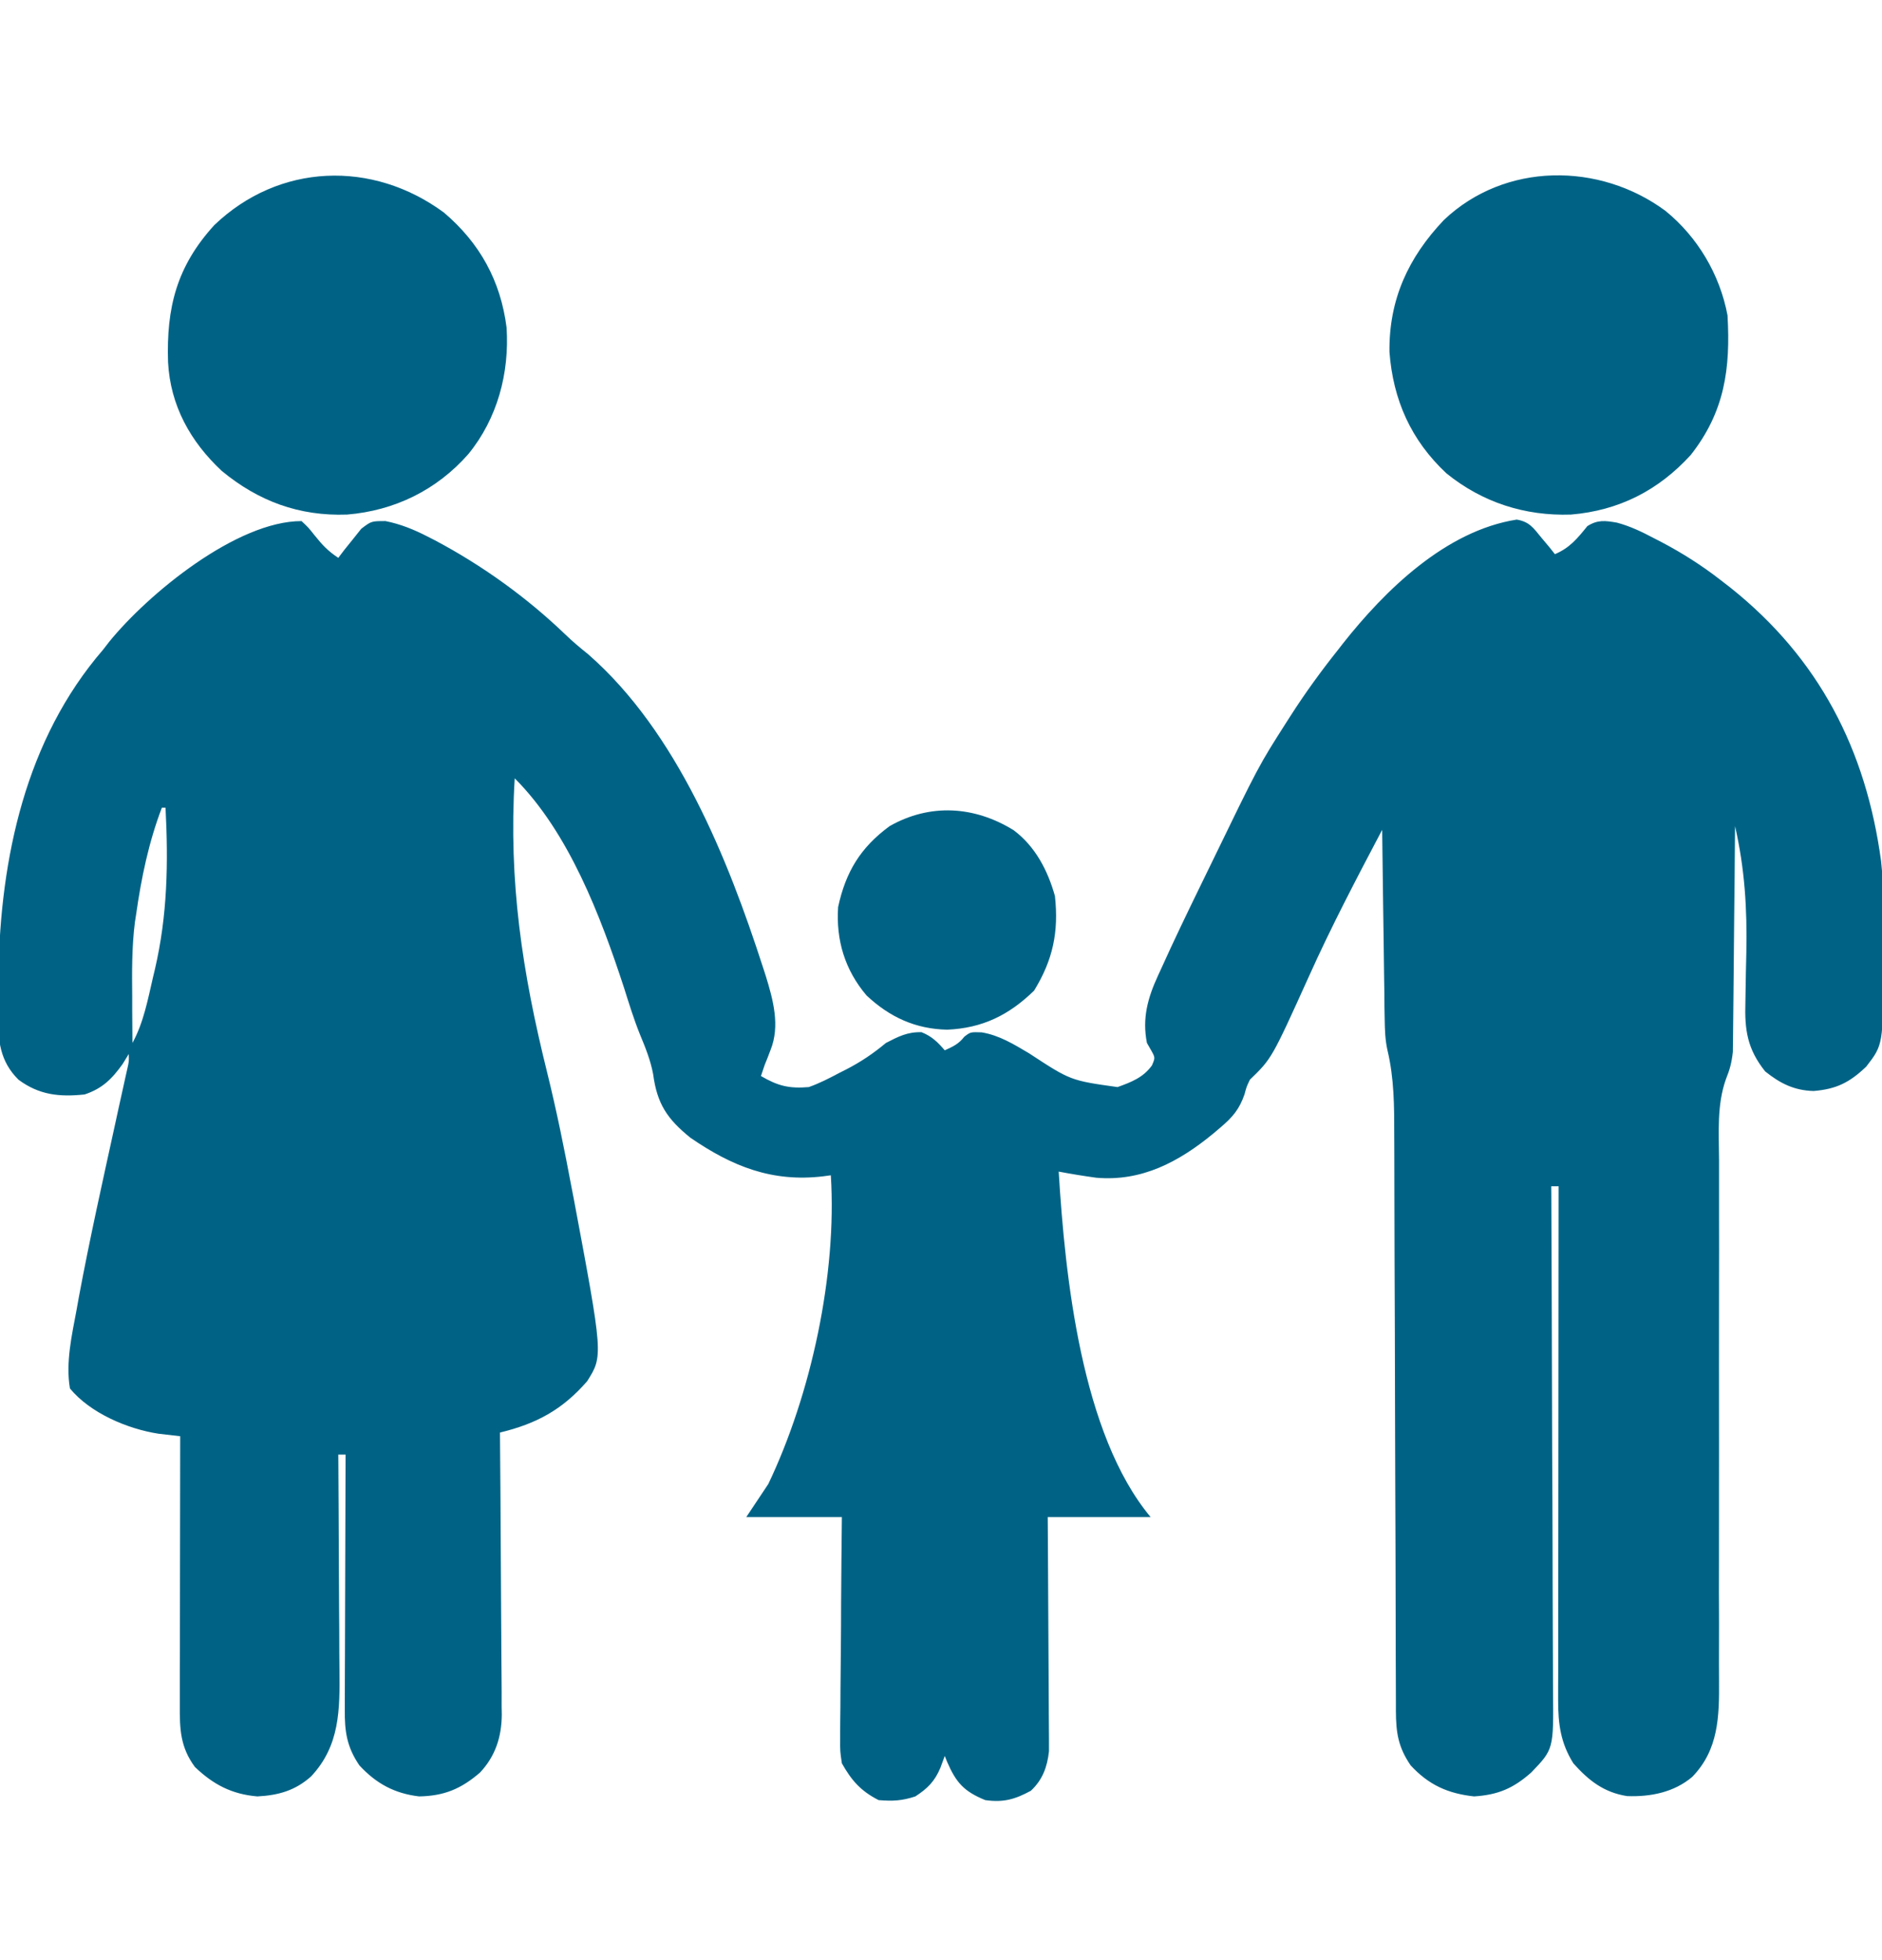
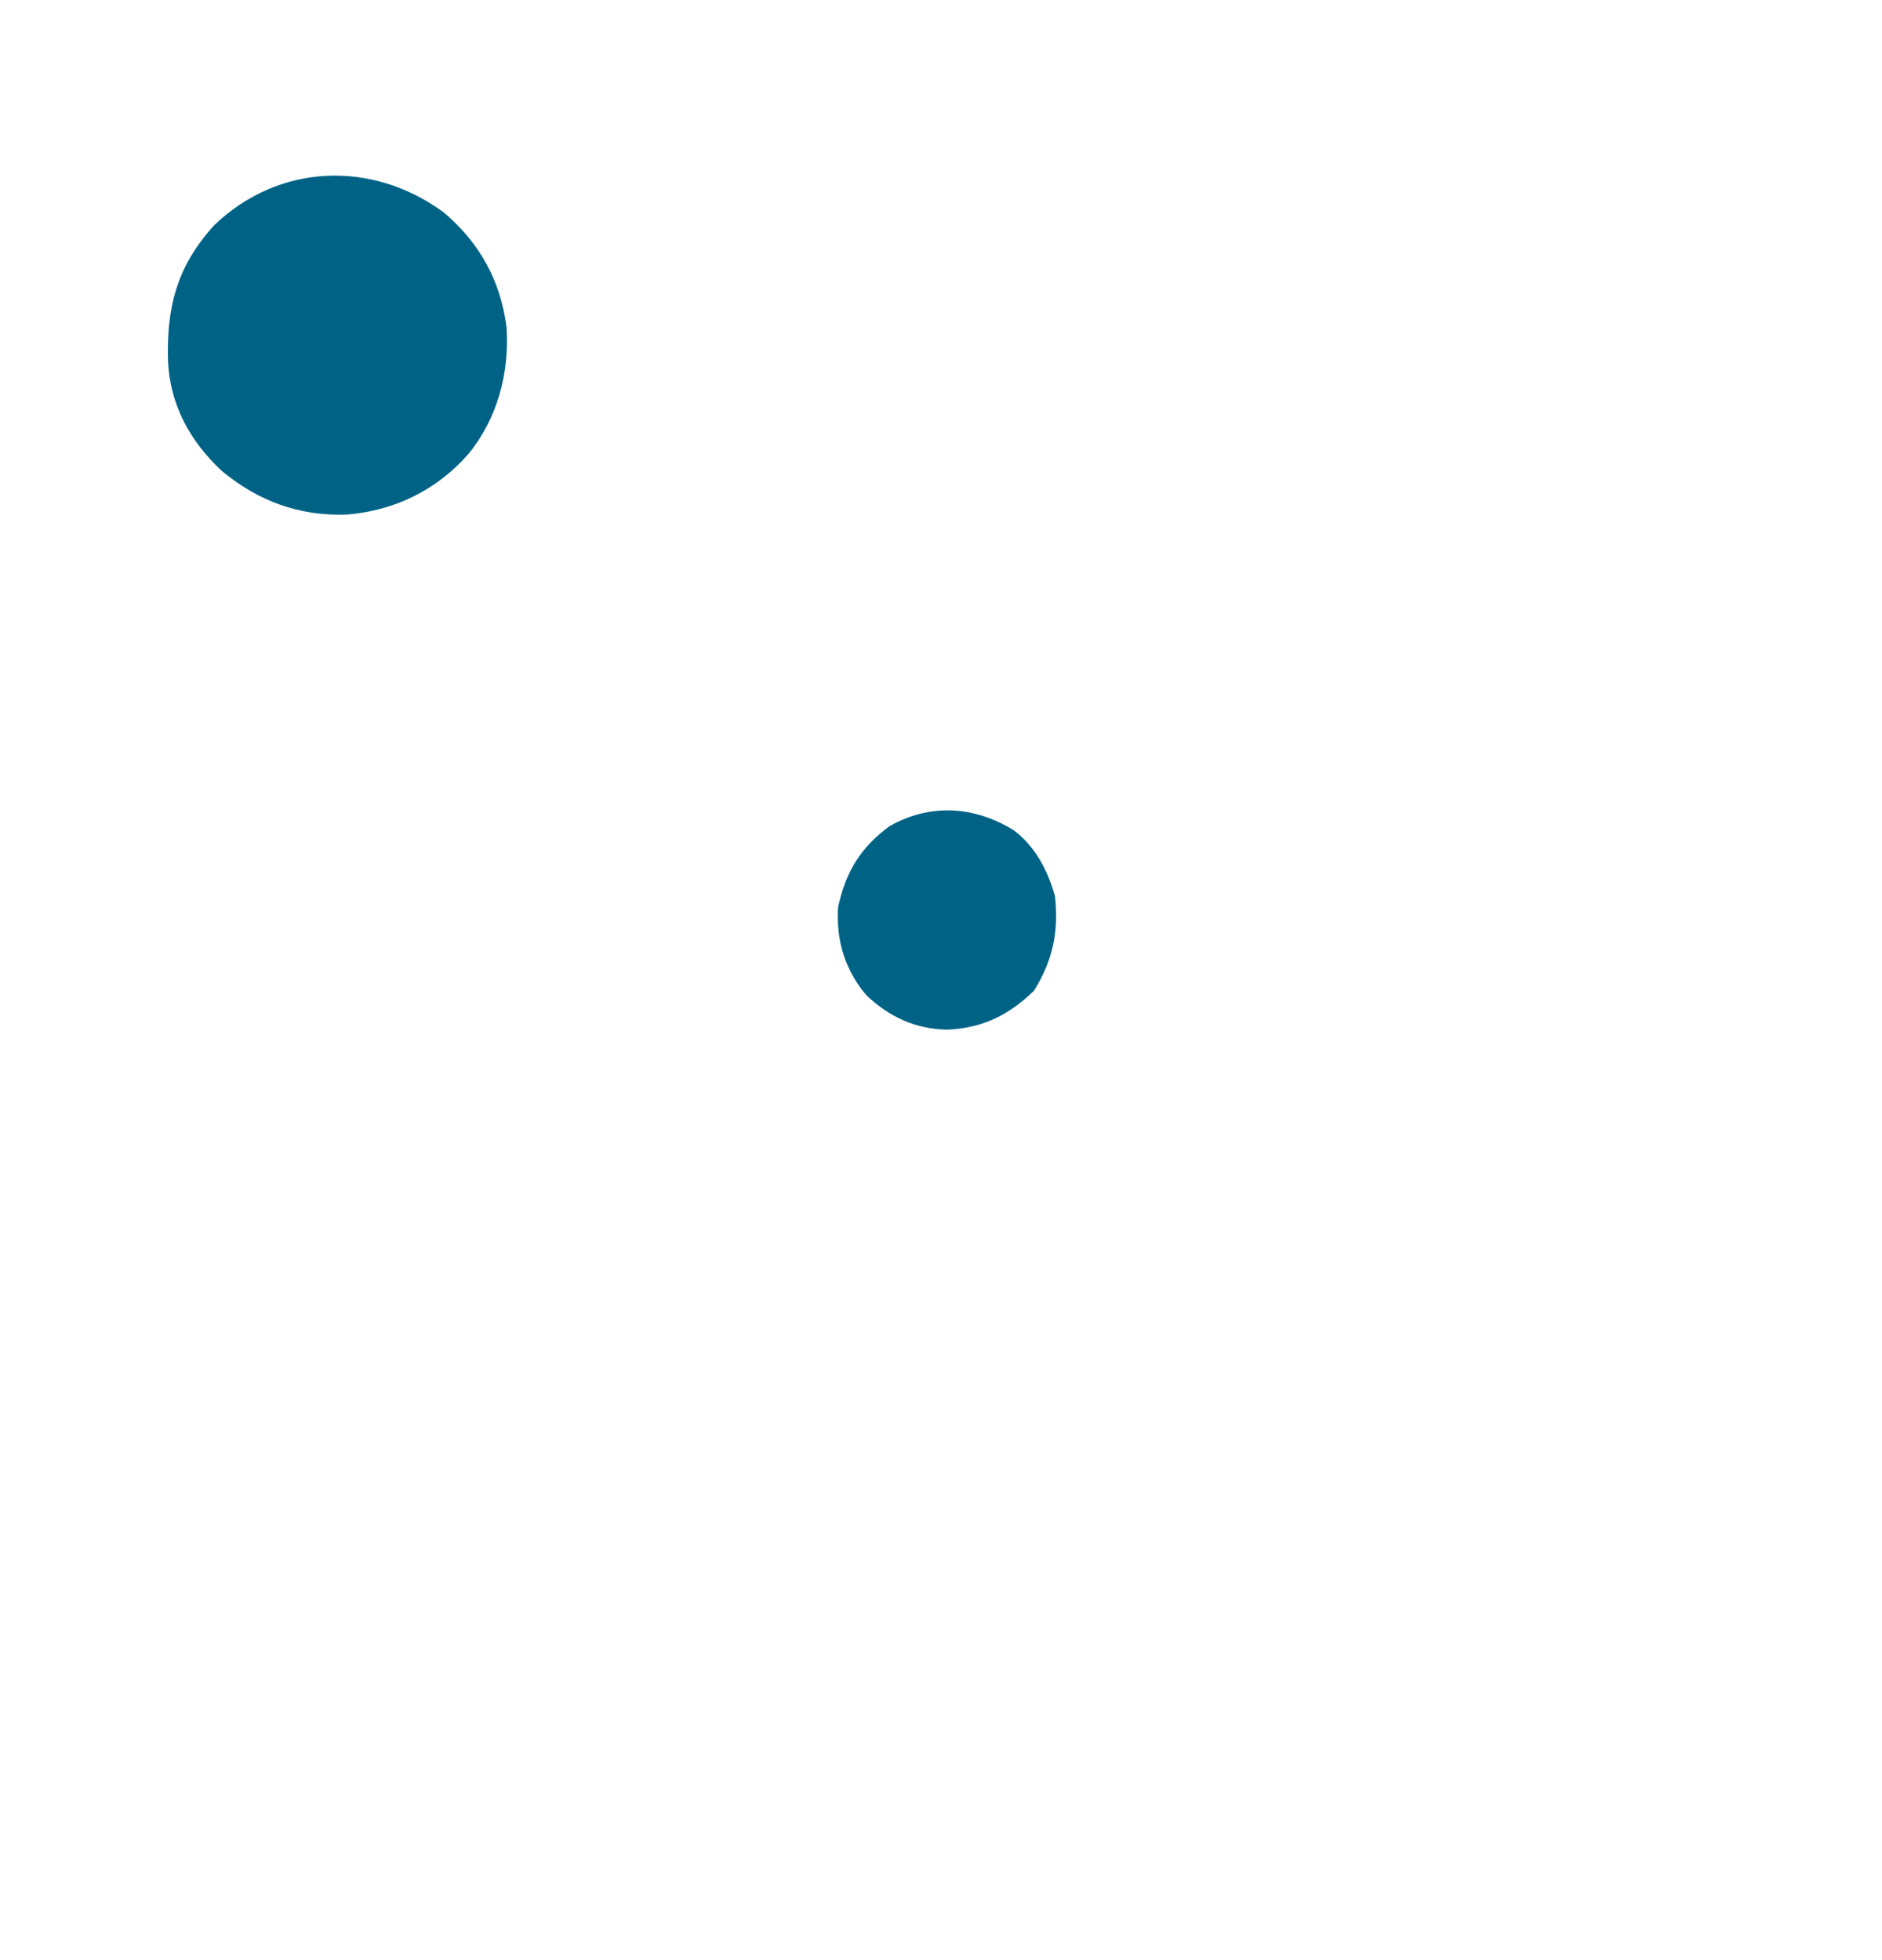
<svg xmlns="http://www.w3.org/2000/svg" width="24" height="25" viewBox="0 0 24 25" fill="none">
  <g clip-path="url(#clip0_2184_5462)">
-     <path d="M3.845 6.646C3.93 6.725 3.93 6.725 4.012 6.828C4.111 6.951 4.18 7.026 4.314 7.115C4.34 7.08 4.366 7.046 4.393 7.011C4.446 6.945 4.446 6.945 4.501 6.877C4.536 6.833 4.571 6.789 4.607 6.744C4.736 6.646 4.736 6.646 4.916 6.646C5.107 6.684 5.279 6.754 5.45 6.842C5.498 6.866 5.498 6.866 5.546 6.891C6.148 7.21 6.718 7.62 7.209 8.092C7.303 8.183 7.4 8.264 7.501 8.345C8.634 9.335 9.283 10.953 9.731 12.341C9.742 12.376 9.753 12.41 9.765 12.446C9.859 12.751 9.95 13.082 9.827 13.39C9.814 13.424 9.801 13.458 9.788 13.492C9.776 13.522 9.764 13.553 9.751 13.584C9.736 13.63 9.72 13.676 9.704 13.724C9.921 13.851 10.064 13.886 10.314 13.865C10.447 13.818 10.57 13.755 10.694 13.689C10.727 13.673 10.759 13.656 10.793 13.639C10.979 13.543 11.136 13.437 11.298 13.302C11.457 13.22 11.572 13.16 11.752 13.165C11.884 13.218 11.956 13.29 12.048 13.396C12.154 13.348 12.225 13.316 12.297 13.223C12.376 13.162 12.376 13.162 12.519 13.167C12.746 13.205 12.928 13.319 13.123 13.434C13.652 13.781 13.652 13.781 14.251 13.865C14.427 13.802 14.579 13.743 14.69 13.589C14.732 13.49 14.732 13.49 14.681 13.398C14.663 13.367 14.645 13.335 14.626 13.302C14.564 12.989 14.636 12.728 14.767 12.444C14.782 12.412 14.796 12.38 14.812 12.346C14.967 12.002 15.131 11.662 15.296 11.323C15.347 11.22 15.397 11.116 15.447 11.013C16.052 9.765 16.052 9.765 16.407 9.209C16.427 9.179 16.446 9.148 16.466 9.117C16.651 8.829 16.851 8.554 17.064 8.287C17.083 8.262 17.102 8.237 17.122 8.212C17.664 7.525 18.439 6.768 19.342 6.627C19.503 6.654 19.555 6.733 19.656 6.857C19.706 6.916 19.706 6.916 19.756 6.976C19.78 7.006 19.804 7.036 19.829 7.068C20.019 6.987 20.115 6.868 20.243 6.71C20.375 6.627 20.47 6.64 20.62 6.666C20.788 6.711 20.936 6.782 21.089 6.863C21.138 6.888 21.138 6.888 21.188 6.914C21.454 7.054 21.701 7.211 21.939 7.396C21.981 7.429 22.023 7.462 22.067 7.495C23.197 8.396 23.796 9.562 23.988 10.981C24.023 11.299 24.02 11.619 24.017 11.938C24.016 12.061 24.016 12.184 24.016 12.308C24.015 13.324 24.015 13.324 23.799 13.604C23.586 13.807 23.419 13.891 23.127 13.915C22.879 13.908 22.701 13.818 22.51 13.665C22.282 13.379 22.247 13.137 22.258 12.782C22.259 12.722 22.259 12.722 22.26 12.66C22.262 12.489 22.266 12.318 22.27 12.146C22.281 11.588 22.25 11.082 22.126 10.537C22.126 10.574 22.126 10.611 22.125 10.649C22.123 11.002 22.119 11.354 22.115 11.707C22.113 11.888 22.111 12.069 22.11 12.25C22.109 12.425 22.107 12.6 22.105 12.775C22.104 12.842 22.103 12.908 22.103 12.975C22.102 13.068 22.101 13.162 22.1 13.256C22.099 13.309 22.099 13.362 22.098 13.417C22.082 13.558 22.06 13.638 22.009 13.766C21.893 14.095 21.92 14.446 21.922 14.79C21.922 14.869 21.922 14.949 21.922 15.028C21.922 15.198 21.922 15.368 21.922 15.537C21.923 15.806 21.923 16.075 21.922 16.344C21.921 17.061 21.921 17.777 21.922 18.493C21.922 18.964 21.922 19.435 21.921 19.906C21.92 20.173 21.92 20.44 21.922 20.707C21.922 20.874 21.922 21.04 21.921 21.207C21.921 21.283 21.921 21.36 21.922 21.437C21.925 21.891 21.917 22.317 21.58 22.663C21.348 22.86 21.048 22.919 20.75 22.908C20.454 22.862 20.26 22.71 20.064 22.49C19.901 22.228 19.87 21.99 19.87 21.686C19.87 21.599 19.87 21.599 19.87 21.511C19.87 21.447 19.871 21.383 19.871 21.319C19.871 21.252 19.871 21.184 19.871 21.117C19.871 20.934 19.871 20.751 19.871 20.568C19.872 20.377 19.872 20.186 19.872 19.995C19.872 19.633 19.872 19.271 19.873 18.909C19.873 18.497 19.874 18.085 19.874 17.673C19.874 16.825 19.875 15.978 19.876 15.13C19.845 15.13 19.814 15.13 19.782 15.13C19.783 15.166 19.783 15.202 19.783 15.239C19.787 16.113 19.79 16.987 19.792 17.861C19.793 18.284 19.794 18.707 19.797 19.129C19.798 19.498 19.8 19.866 19.8 20.235C19.8 20.43 19.801 20.625 19.802 20.82C19.803 21.004 19.804 21.187 19.804 21.371C19.804 21.438 19.804 21.506 19.805 21.573C19.812 22.31 19.812 22.31 19.527 22.607C19.297 22.81 19.104 22.892 18.798 22.912C18.464 22.875 18.221 22.767 17.989 22.516C17.83 22.283 17.802 22.099 17.801 21.818C17.801 21.784 17.801 21.75 17.801 21.715C17.8 21.601 17.8 21.486 17.8 21.372C17.8 21.29 17.8 21.208 17.799 21.126C17.799 20.95 17.798 20.774 17.798 20.597C17.798 20.318 17.797 20.039 17.796 19.76C17.793 19.167 17.792 18.574 17.79 17.981C17.789 17.342 17.787 16.702 17.784 16.063C17.783 15.786 17.783 15.508 17.782 15.231C17.782 15.058 17.781 14.885 17.781 14.713C17.78 14.633 17.78 14.553 17.78 14.473C17.78 14.107 17.779 13.755 17.694 13.397C17.664 13.264 17.66 13.135 17.658 12.999C17.657 12.918 17.657 12.918 17.655 12.835C17.654 12.749 17.654 12.749 17.654 12.662C17.652 12.572 17.652 12.572 17.651 12.481C17.649 12.324 17.647 12.167 17.645 12.01C17.643 11.849 17.641 11.688 17.638 11.527C17.634 11.213 17.63 10.898 17.626 10.584C17.301 11.201 16.978 11.816 16.692 12.453C16.218 13.501 16.218 13.501 15.939 13.771C15.896 13.862 15.896 13.862 15.871 13.956C15.805 14.147 15.721 14.247 15.564 14.38C15.533 14.406 15.503 14.432 15.471 14.459C15.033 14.819 14.56 15.072 13.979 15.021C13.819 14.999 13.66 14.973 13.501 14.943C13.583 16.288 13.791 18.291 14.673 19.349C14.24 19.349 13.807 19.349 13.361 19.349C13.361 19.443 13.362 19.537 13.363 19.633C13.365 19.943 13.367 20.253 13.368 20.563C13.369 20.751 13.37 20.939 13.371 21.127C13.373 21.308 13.373 21.49 13.374 21.671C13.374 21.74 13.375 21.809 13.375 21.878C13.376 21.975 13.377 22.073 13.377 22.169C13.377 22.252 13.377 22.252 13.377 22.337C13.355 22.536 13.295 22.701 13.146 22.84C12.945 22.949 12.797 22.992 12.564 22.959C12.293 22.848 12.194 22.738 12.078 22.471C12.068 22.447 12.058 22.422 12.048 22.396C12.03 22.446 12.011 22.497 11.992 22.548C11.919 22.72 11.831 22.809 11.673 22.912C11.503 22.968 11.383 22.974 11.204 22.959C10.977 22.843 10.86 22.71 10.736 22.49C10.713 22.337 10.713 22.337 10.714 22.169C10.714 22.139 10.714 22.108 10.714 22.077C10.714 21.976 10.716 21.876 10.717 21.775C10.718 21.705 10.718 21.635 10.718 21.565C10.719 21.382 10.721 21.198 10.723 21.015C10.725 20.827 10.726 20.639 10.726 20.452C10.728 20.084 10.732 19.717 10.736 19.349C10.333 19.349 9.931 19.349 9.517 19.349C9.61 19.21 9.702 19.071 9.798 18.927C10.344 17.784 10.675 16.251 10.595 14.99C10.547 14.996 10.547 14.996 10.499 15.003C9.847 15.081 9.336 14.877 8.803 14.51C8.508 14.271 8.379 14.078 8.329 13.699C8.294 13.517 8.231 13.362 8.16 13.191C8.082 12.997 8.021 12.798 7.958 12.599C7.66 11.687 7.255 10.619 6.564 9.927C6.484 11.24 6.66 12.4 6.976 13.672C7.097 14.162 7.197 14.655 7.29 15.151C7.298 15.191 7.306 15.232 7.314 15.274C7.692 17.292 7.692 17.292 7.488 17.616C7.171 17.981 6.84 18.159 6.376 18.271C6.377 18.319 6.377 18.367 6.377 18.416C6.381 18.869 6.384 19.321 6.386 19.773C6.387 20.006 6.388 20.238 6.39 20.471C6.392 20.696 6.393 20.92 6.394 21.145C6.394 21.23 6.395 21.316 6.396 21.401C6.397 21.522 6.398 21.642 6.397 21.762C6.398 21.797 6.399 21.832 6.399 21.868C6.397 22.151 6.318 22.399 6.121 22.608C5.88 22.816 5.664 22.906 5.345 22.912C5.032 22.875 4.798 22.749 4.583 22.516C4.423 22.282 4.394 22.083 4.397 21.804C4.397 21.768 4.397 21.733 4.397 21.697C4.397 21.581 4.398 21.465 4.398 21.349C4.398 21.269 4.399 21.188 4.399 21.107C4.399 20.896 4.4 20.684 4.401 20.472C4.402 20.256 4.402 20.04 4.403 19.824C4.404 19.4 4.405 18.976 4.407 18.552C4.376 18.552 4.346 18.552 4.314 18.552C4.314 18.615 4.314 18.615 4.315 18.679C4.317 19.076 4.32 19.472 4.321 19.869C4.322 20.073 4.323 20.276 4.324 20.48C4.326 20.677 4.327 20.874 4.327 21.071C4.327 21.146 4.328 21.221 4.329 21.296C4.334 21.804 4.336 22.264 3.967 22.657C3.765 22.838 3.549 22.898 3.282 22.912C2.956 22.884 2.722 22.762 2.486 22.537C2.298 22.283 2.291 22.052 2.293 21.745C2.293 21.708 2.293 21.671 2.293 21.633C2.293 21.51 2.293 21.388 2.293 21.266C2.294 21.181 2.294 21.096 2.294 21.011C2.294 20.788 2.294 20.565 2.295 20.342C2.295 20.114 2.296 19.886 2.296 19.658C2.296 19.212 2.297 18.765 2.298 18.318C2.206 18.307 2.113 18.297 2.021 18.286C1.626 18.225 1.152 18.024 0.892 17.709C0.835 17.38 0.917 17.026 0.977 16.704C0.986 16.65 0.996 16.597 1.006 16.542C1.144 15.801 1.309 15.065 1.47 14.329C1.482 14.277 1.493 14.225 1.504 14.172C1.526 14.074 1.548 13.976 1.569 13.878C1.579 13.835 1.588 13.791 1.598 13.746C1.611 13.688 1.611 13.688 1.624 13.63C1.645 13.537 1.645 13.537 1.642 13.443C1.616 13.485 1.59 13.528 1.563 13.572C1.426 13.763 1.304 13.884 1.079 13.959C0.757 13.993 0.499 13.966 0.236 13.771C-0.003 13.534 -0.025 13.272 -0.027 12.947C-0.027 12.844 -0.025 12.741 -0.022 12.637C-0.021 12.565 -0.021 12.493 -0.02 12.421C0.005 10.945 0.326 9.431 1.314 8.287C1.34 8.253 1.366 8.22 1.393 8.185C1.89 7.573 3.018 6.646 3.845 6.646ZM2.064 10.302C1.895 10.747 1.803 11.193 1.736 11.662C1.731 11.693 1.726 11.725 1.721 11.758C1.68 12.078 1.683 12.397 1.686 12.719C1.686 12.775 1.686 12.832 1.686 12.89C1.687 13.027 1.688 13.165 1.689 13.302C1.832 13.042 1.885 12.748 1.952 12.461C1.96 12.43 1.967 12.398 1.975 12.365C2.136 11.673 2.147 11.011 2.111 10.302C2.095 10.302 2.08 10.302 2.064 10.302Z" fill="#006386" />
    <path d="M5.661 2.711C6.119 3.1 6.384 3.581 6.46 4.177C6.498 4.757 6.343 5.338 5.973 5.791C5.571 6.249 5.034 6.513 4.426 6.563C3.815 6.585 3.297 6.393 2.83 6.008C2.426 5.632 2.172 5.17 2.143 4.618C2.121 3.925 2.252 3.399 2.732 2.872C3.558 2.08 4.749 2.039 5.661 2.711Z" fill="#006386" />
-     <path d="M21.238 2.689C21.648 3.022 21.932 3.5 22.03 4.022C22.069 4.701 21.995 5.251 21.561 5.803C21.148 6.256 20.644 6.512 20.034 6.563C19.446 6.583 18.903 6.408 18.445 6.037C17.994 5.615 17.765 5.101 17.719 4.489C17.711 3.82 17.96 3.283 18.413 2.806C19.191 2.067 20.396 2.067 21.238 2.689Z" fill="#006386" />
    <path d="M12.927 10.589C13.204 10.797 13.361 11.102 13.453 11.428C13.503 11.887 13.427 12.244 13.187 12.635C12.865 12.948 12.529 13.113 12.079 13.133C11.673 13.124 11.346 12.973 11.051 12.697C10.774 12.371 10.66 11.991 10.688 11.569C10.785 11.12 10.973 10.81 11.344 10.537C11.86 10.244 12.425 10.279 12.927 10.589Z" fill="#006386" />
  </g>
  <defs>
    <clipPath id="clip0_2184_5462">
      <rect width="24" height="24" fill="white" transform="translate(0 0.6)" />
    </clipPath>
  </defs>
</svg>